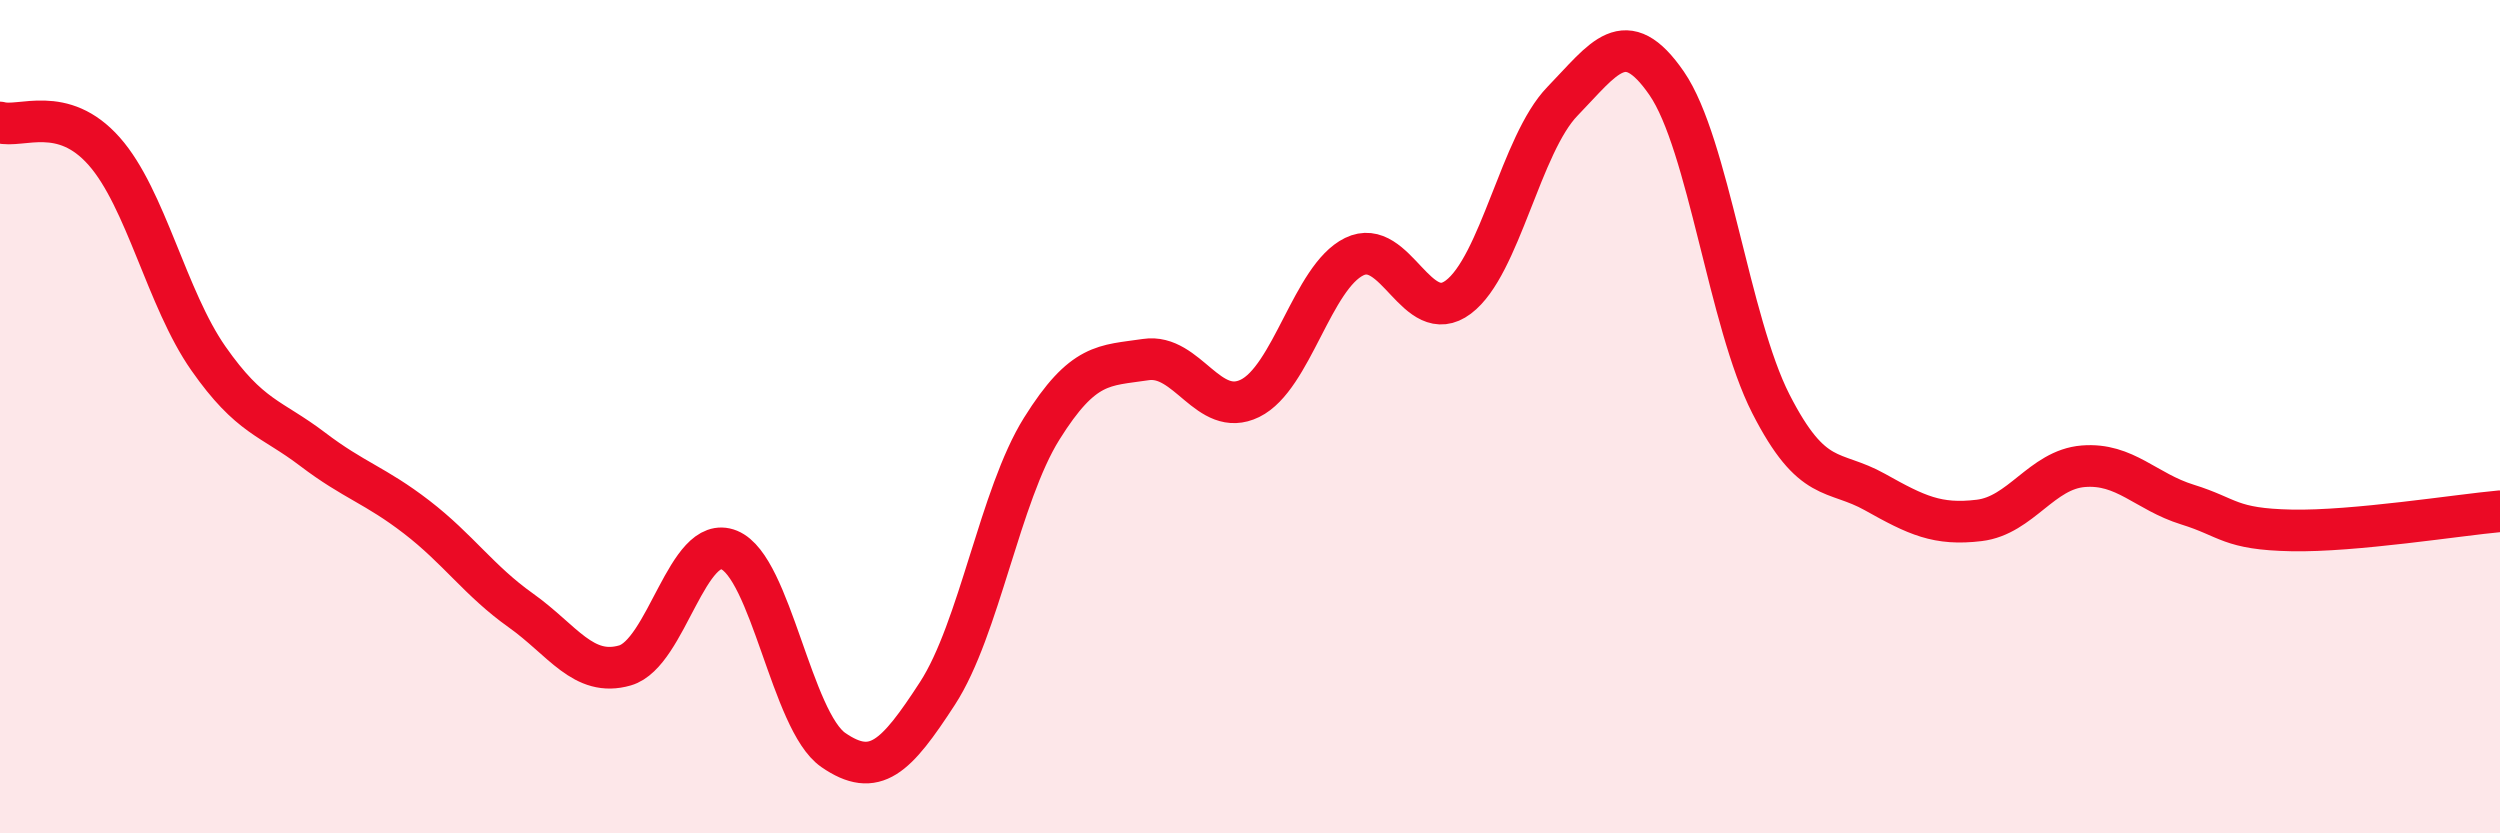
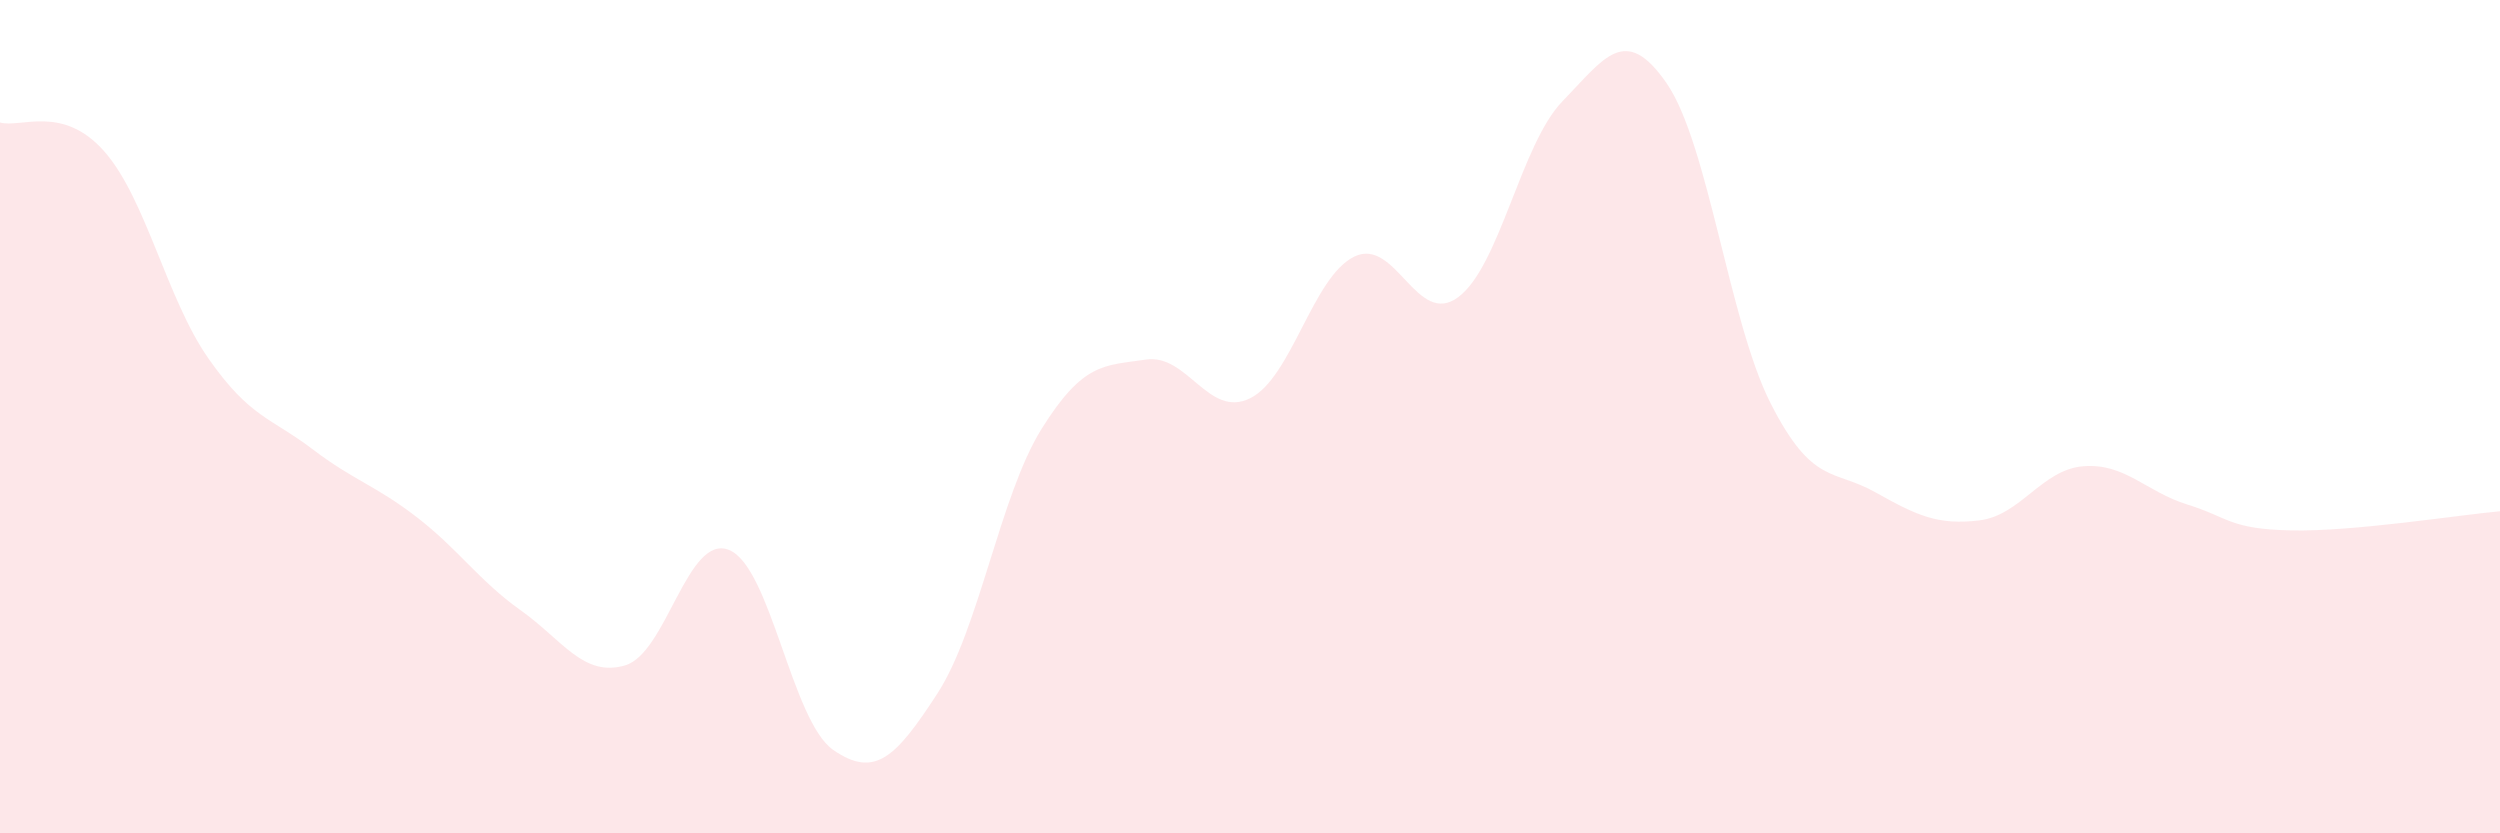
<svg xmlns="http://www.w3.org/2000/svg" width="60" height="20" viewBox="0 0 60 20">
  <path d="M 0,2.94 C 0.5,3.08 1.5,2.5 2.5,3.63 C 3.5,4.76 4,7.17 5,8.6 C 6,10.03 6.5,10.02 7.5,10.78 C 8.5,11.54 9,11.64 10,12.41 C 11,13.18 11.5,13.94 12.5,14.65 C 13.5,15.36 14,16.26 15,15.97 C 16,15.68 16.5,12.79 17.5,13.2 C 18.5,13.61 19,17.31 20,18 C 21,18.69 21.5,18.18 22.5,16.64 C 23.5,15.1 24,11.89 25,10.29 C 26,8.69 26.5,8.78 27.5,8.63 C 28.5,8.48 29,10.05 30,9.56 C 31,9.07 31.5,6.65 32.5,6.16 C 33.5,5.67 34,7.88 35,7.13 C 36,6.38 36.5,3.46 37.5,2.43 C 38.5,1.4 39,0.55 40,2 C 41,3.45 41.5,7.73 42.5,9.69 C 43.5,11.65 44,11.25 45,11.81 C 46,12.37 46.5,12.61 47.5,12.49 C 48.5,12.37 49,11.27 50,11.19 C 51,11.11 51.5,11.8 52.5,12.11 C 53.5,12.42 53.5,12.7 55,12.73 C 56.5,12.76 59,12.36 60,12.27L60 20L0 20Z" fill="#EB0A25" opacity="0.1" stroke-linecap="round" stroke-linejoin="round" />
-   <path d="M 0,2.94 C 0.5,3.08 1.5,2.5 2.5,3.63 C 3.5,4.76 4,7.17 5,8.6 C 6,10.03 6.5,10.02 7.5,10.78 C 8.5,11.54 9,11.64 10,12.41 C 11,13.18 11.5,13.94 12.5,14.65 C 13.5,15.36 14,16.26 15,15.97 C 16,15.68 16.5,12.79 17.5,13.2 C 18.5,13.61 19,17.31 20,18 C 21,18.69 21.5,18.18 22.5,16.64 C 23.5,15.1 24,11.89 25,10.29 C 26,8.69 26.5,8.78 27.5,8.63 C 28.5,8.48 29,10.05 30,9.56 C 31,9.07 31.5,6.65 32.5,6.16 C 33.5,5.67 34,7.88 35,7.13 C 36,6.38 36.5,3.46 37.5,2.43 C 38.5,1.4 39,0.55 40,2 C 41,3.45 41.5,7.73 42.5,9.69 C 43.5,11.65 44,11.25 45,11.81 C 46,12.37 46.5,12.61 47.5,12.49 C 48.5,12.37 49,11.27 50,11.19 C 51,11.11 51.5,11.8 52.5,12.11 C 53.5,12.42 53.5,12.7 55,12.73 C 56.5,12.76 59,12.36 60,12.27" stroke="#EB0A25" stroke-width="1" fill="none" stroke-linecap="round" stroke-linejoin="round" />
</svg>